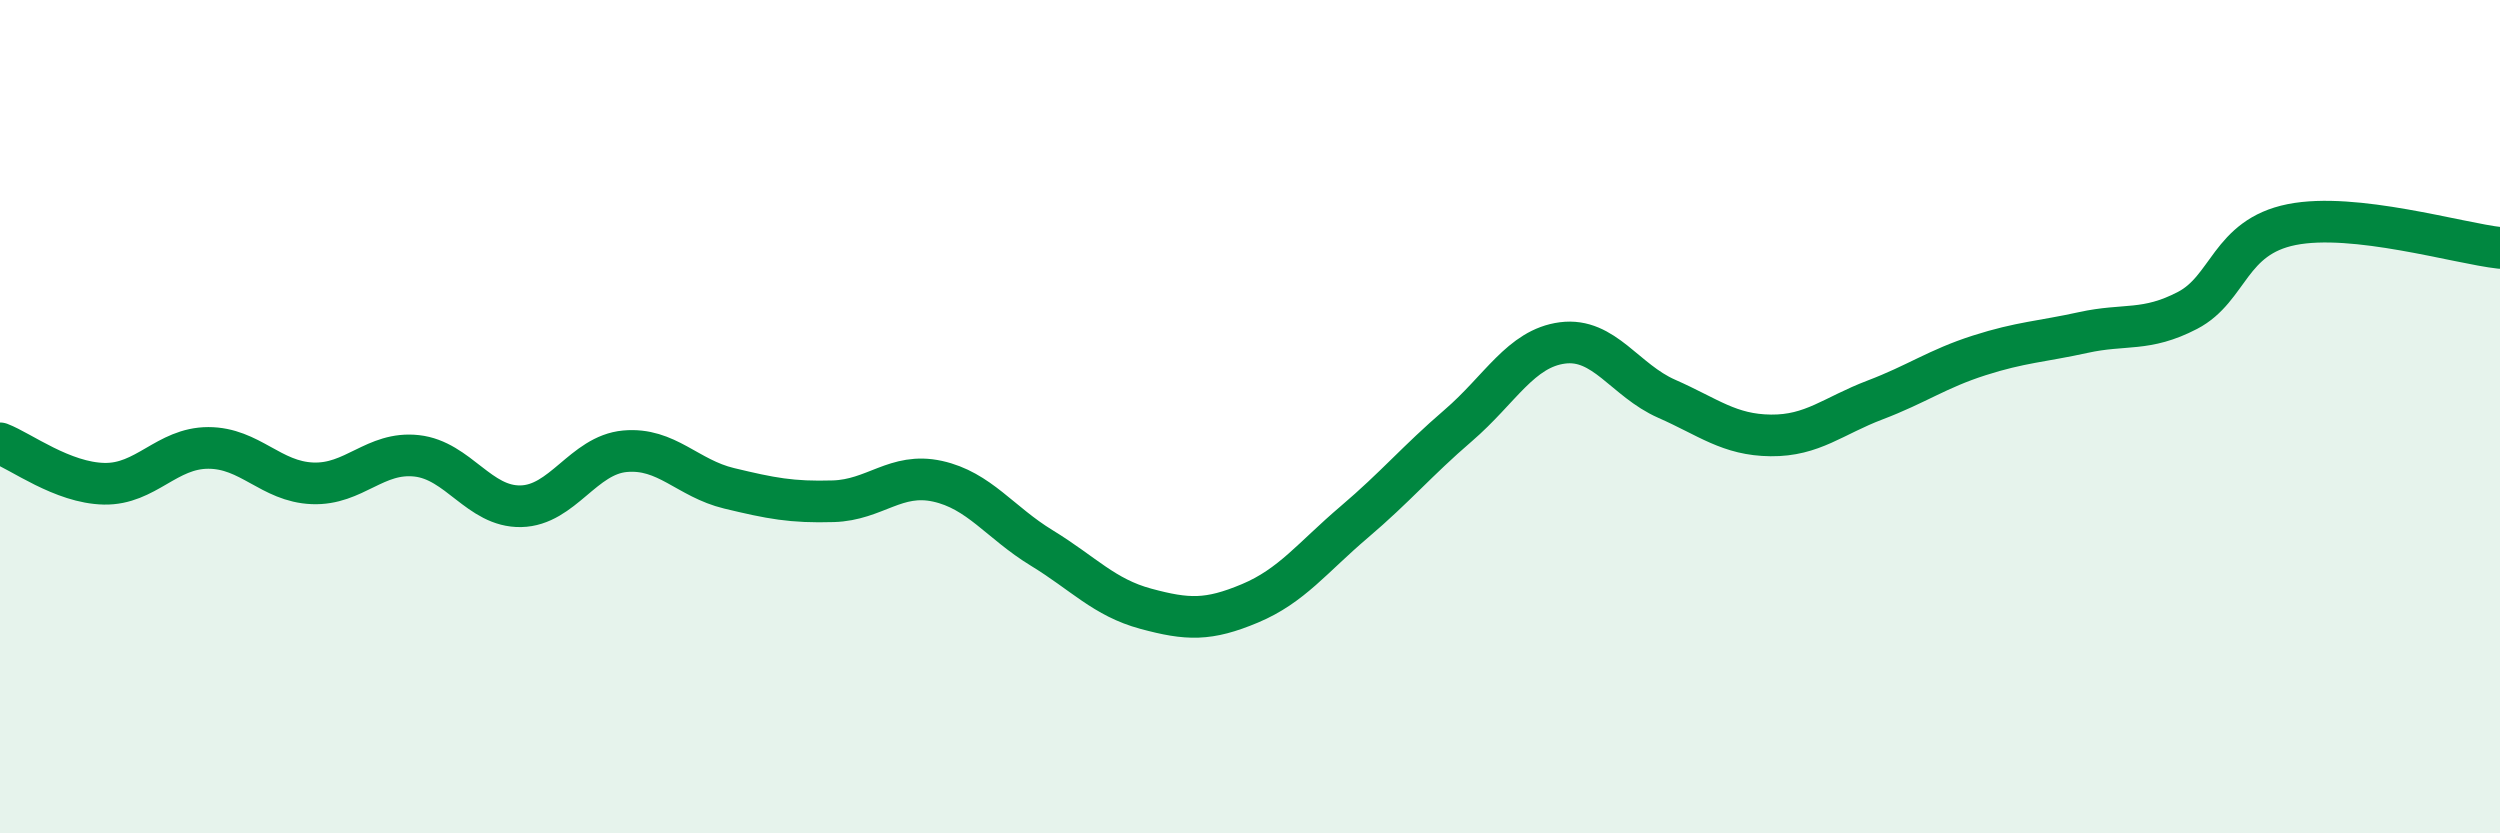
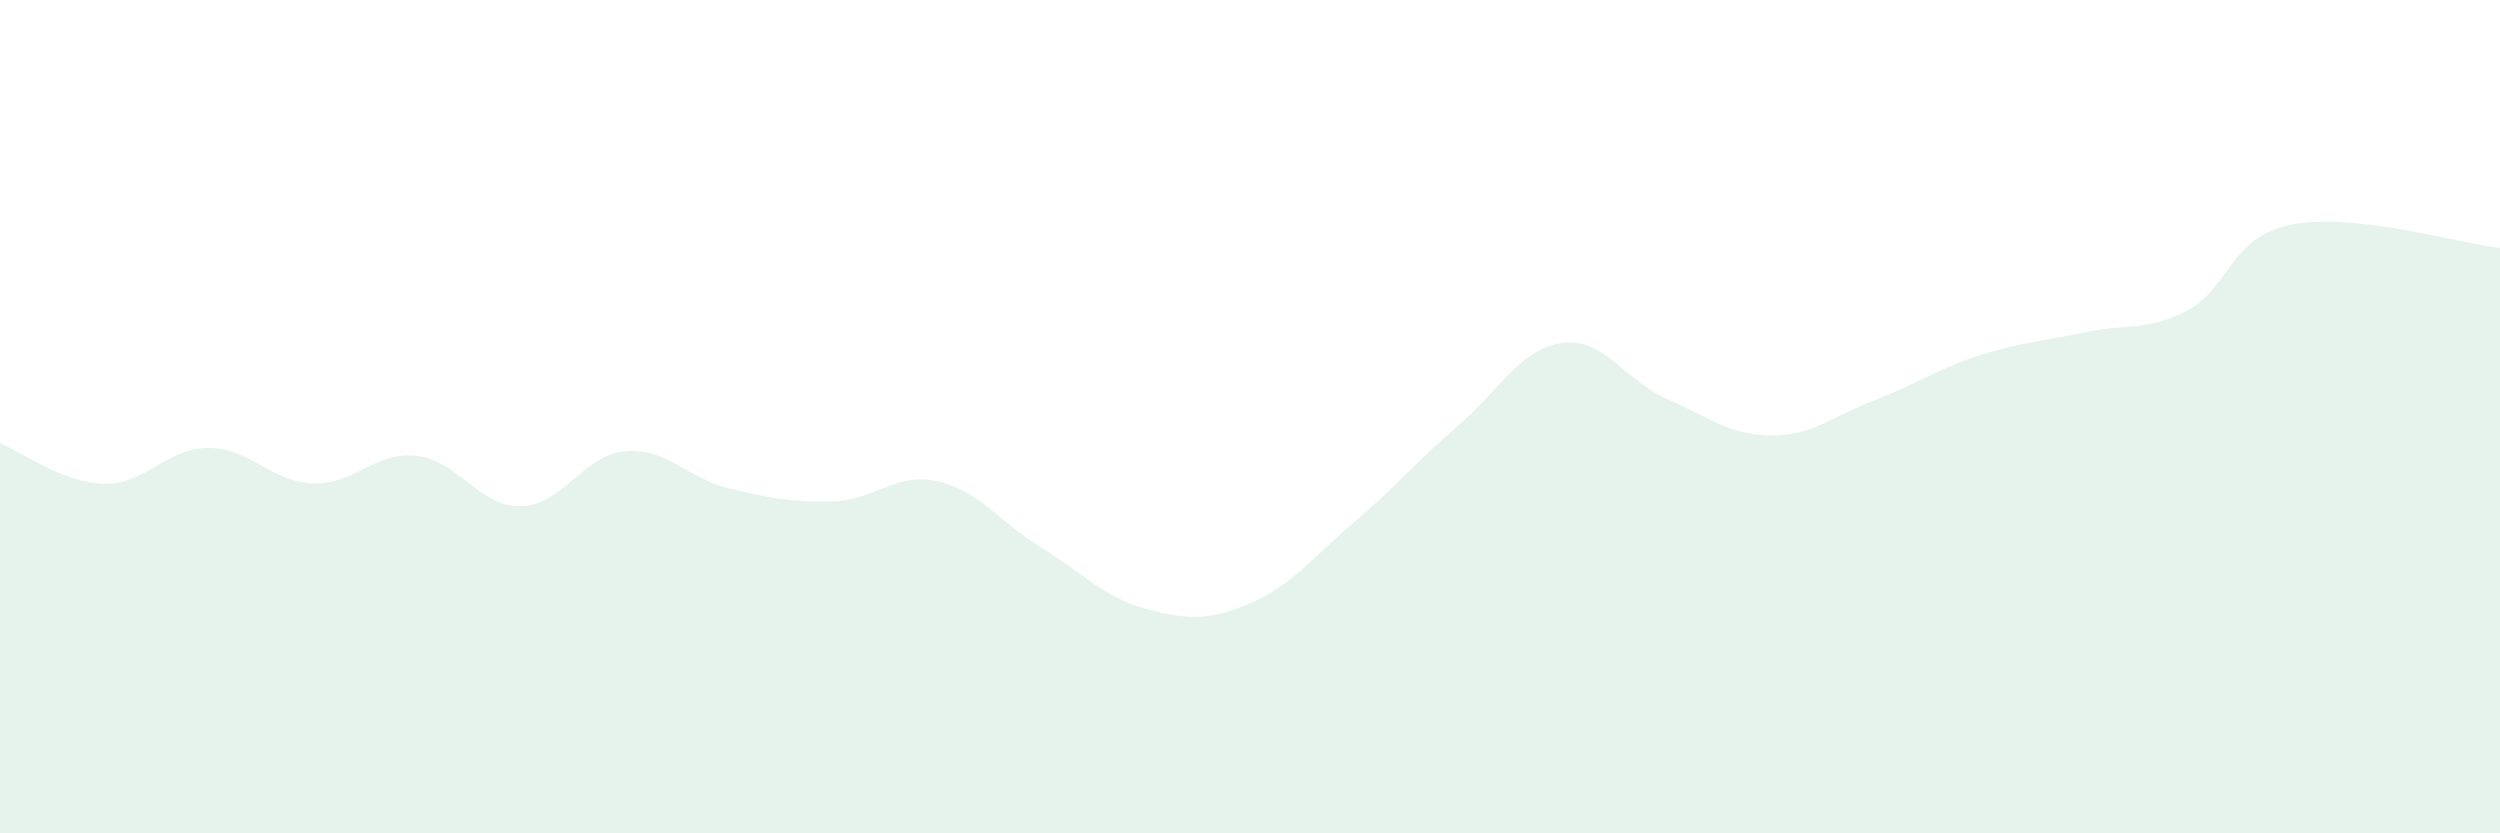
<svg xmlns="http://www.w3.org/2000/svg" width="60" height="20" viewBox="0 0 60 20">
  <path d="M 0,10.64 C 0.5,10.83 1.5,11.59 2.5,11.61 C 3.5,11.63 4,10.75 5,10.75 C 6,10.75 6.5,11.56 7.5,11.6 C 8.5,11.64 9,10.83 10,10.94 C 11,11.05 11.5,12.17 12.5,12.15 C 13.5,12.13 14,10.92 15,10.83 C 16,10.74 16.5,11.48 17.5,11.72 C 18.5,11.96 19,12.06 20,12.03 C 21,12 21.5,11.33 22.5,11.55 C 23.5,11.77 24,12.54 25,13.15 C 26,13.76 26.5,14.34 27.5,14.61 C 28.5,14.88 29,14.9 30,14.48 C 31,14.06 31.5,13.38 32.5,12.53 C 33.5,11.68 34,11.07 35,10.21 C 36,9.35 36.5,8.36 37.5,8.23 C 38.5,8.1 39,9.13 40,9.57 C 41,10.01 41.5,10.44 42.5,10.45 C 43.5,10.46 44,9.98 45,9.6 C 46,9.22 46.5,8.85 47.5,8.53 C 48.5,8.21 49,8.2 50,7.98 C 51,7.76 51.5,7.97 52.5,7.45 C 53.5,6.93 53.5,5.69 55,5.39 C 56.5,5.09 59,5.84 60,5.95L60 20L0 20Z" fill="#008740" opacity="0.1" stroke-linecap="round" stroke-linejoin="round" />
-   <path d="M 0,10.64 C 0.5,10.83 1.5,11.59 2.5,11.61 C 3.5,11.63 4,10.75 5,10.75 C 6,10.75 6.5,11.56 7.5,11.6 C 8.5,11.64 9,10.83 10,10.94 C 11,11.05 11.5,12.17 12.5,12.15 C 13.5,12.13 14,10.92 15,10.83 C 16,10.74 16.5,11.48 17.5,11.72 C 18.5,11.96 19,12.06 20,12.03 C 21,12 21.5,11.33 22.5,11.55 C 23.5,11.77 24,12.54 25,13.15 C 26,13.76 26.5,14.34 27.5,14.61 C 28.5,14.88 29,14.9 30,14.48 C 31,14.06 31.5,13.38 32.5,12.53 C 33.5,11.68 34,11.07 35,10.21 C 36,9.35 36.5,8.36 37.5,8.23 C 38.5,8.1 39,9.13 40,9.57 C 41,10.01 41.5,10.44 42.5,10.45 C 43.5,10.46 44,9.98 45,9.6 C 46,9.22 46.5,8.85 47.5,8.53 C 48.5,8.21 49,8.2 50,7.98 C 51,7.76 51.5,7.97 52.5,7.45 C 53.5,6.93 53.5,5.69 55,5.39 C 56.5,5.09 59,5.84 60,5.95" stroke="#008740" stroke-width="1" fill="none" stroke-linecap="round" stroke-linejoin="round" />
</svg>